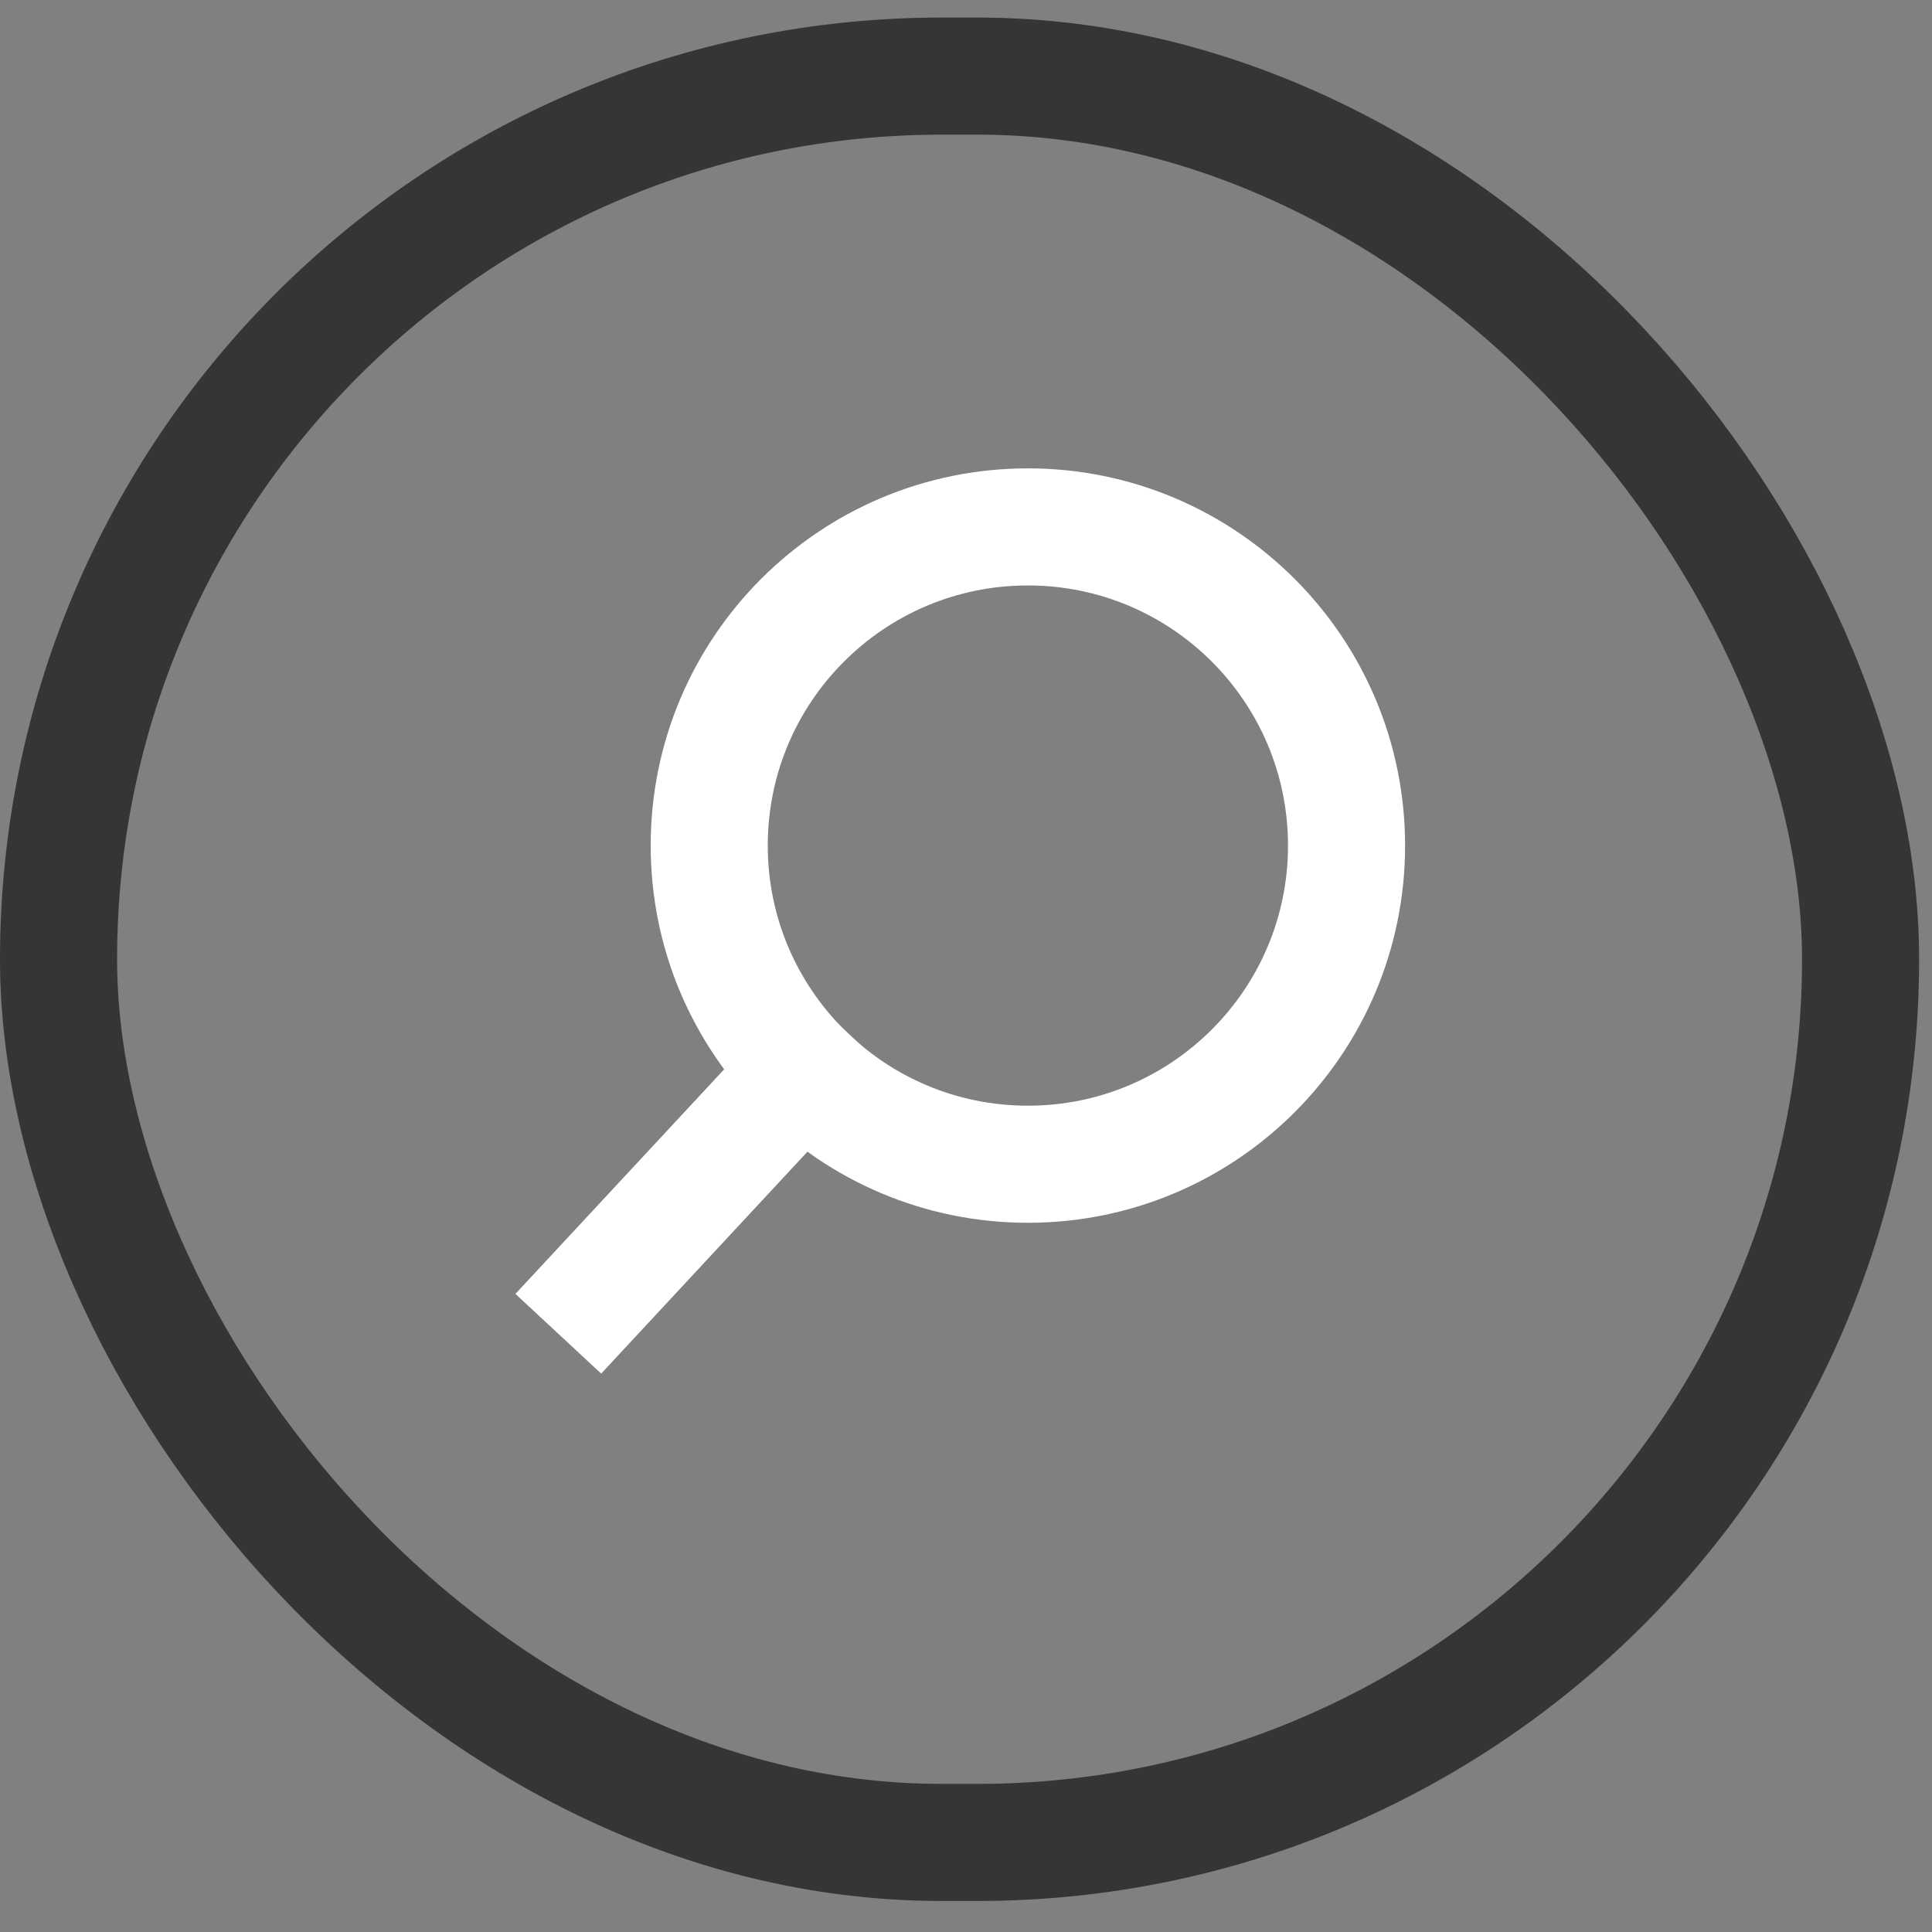
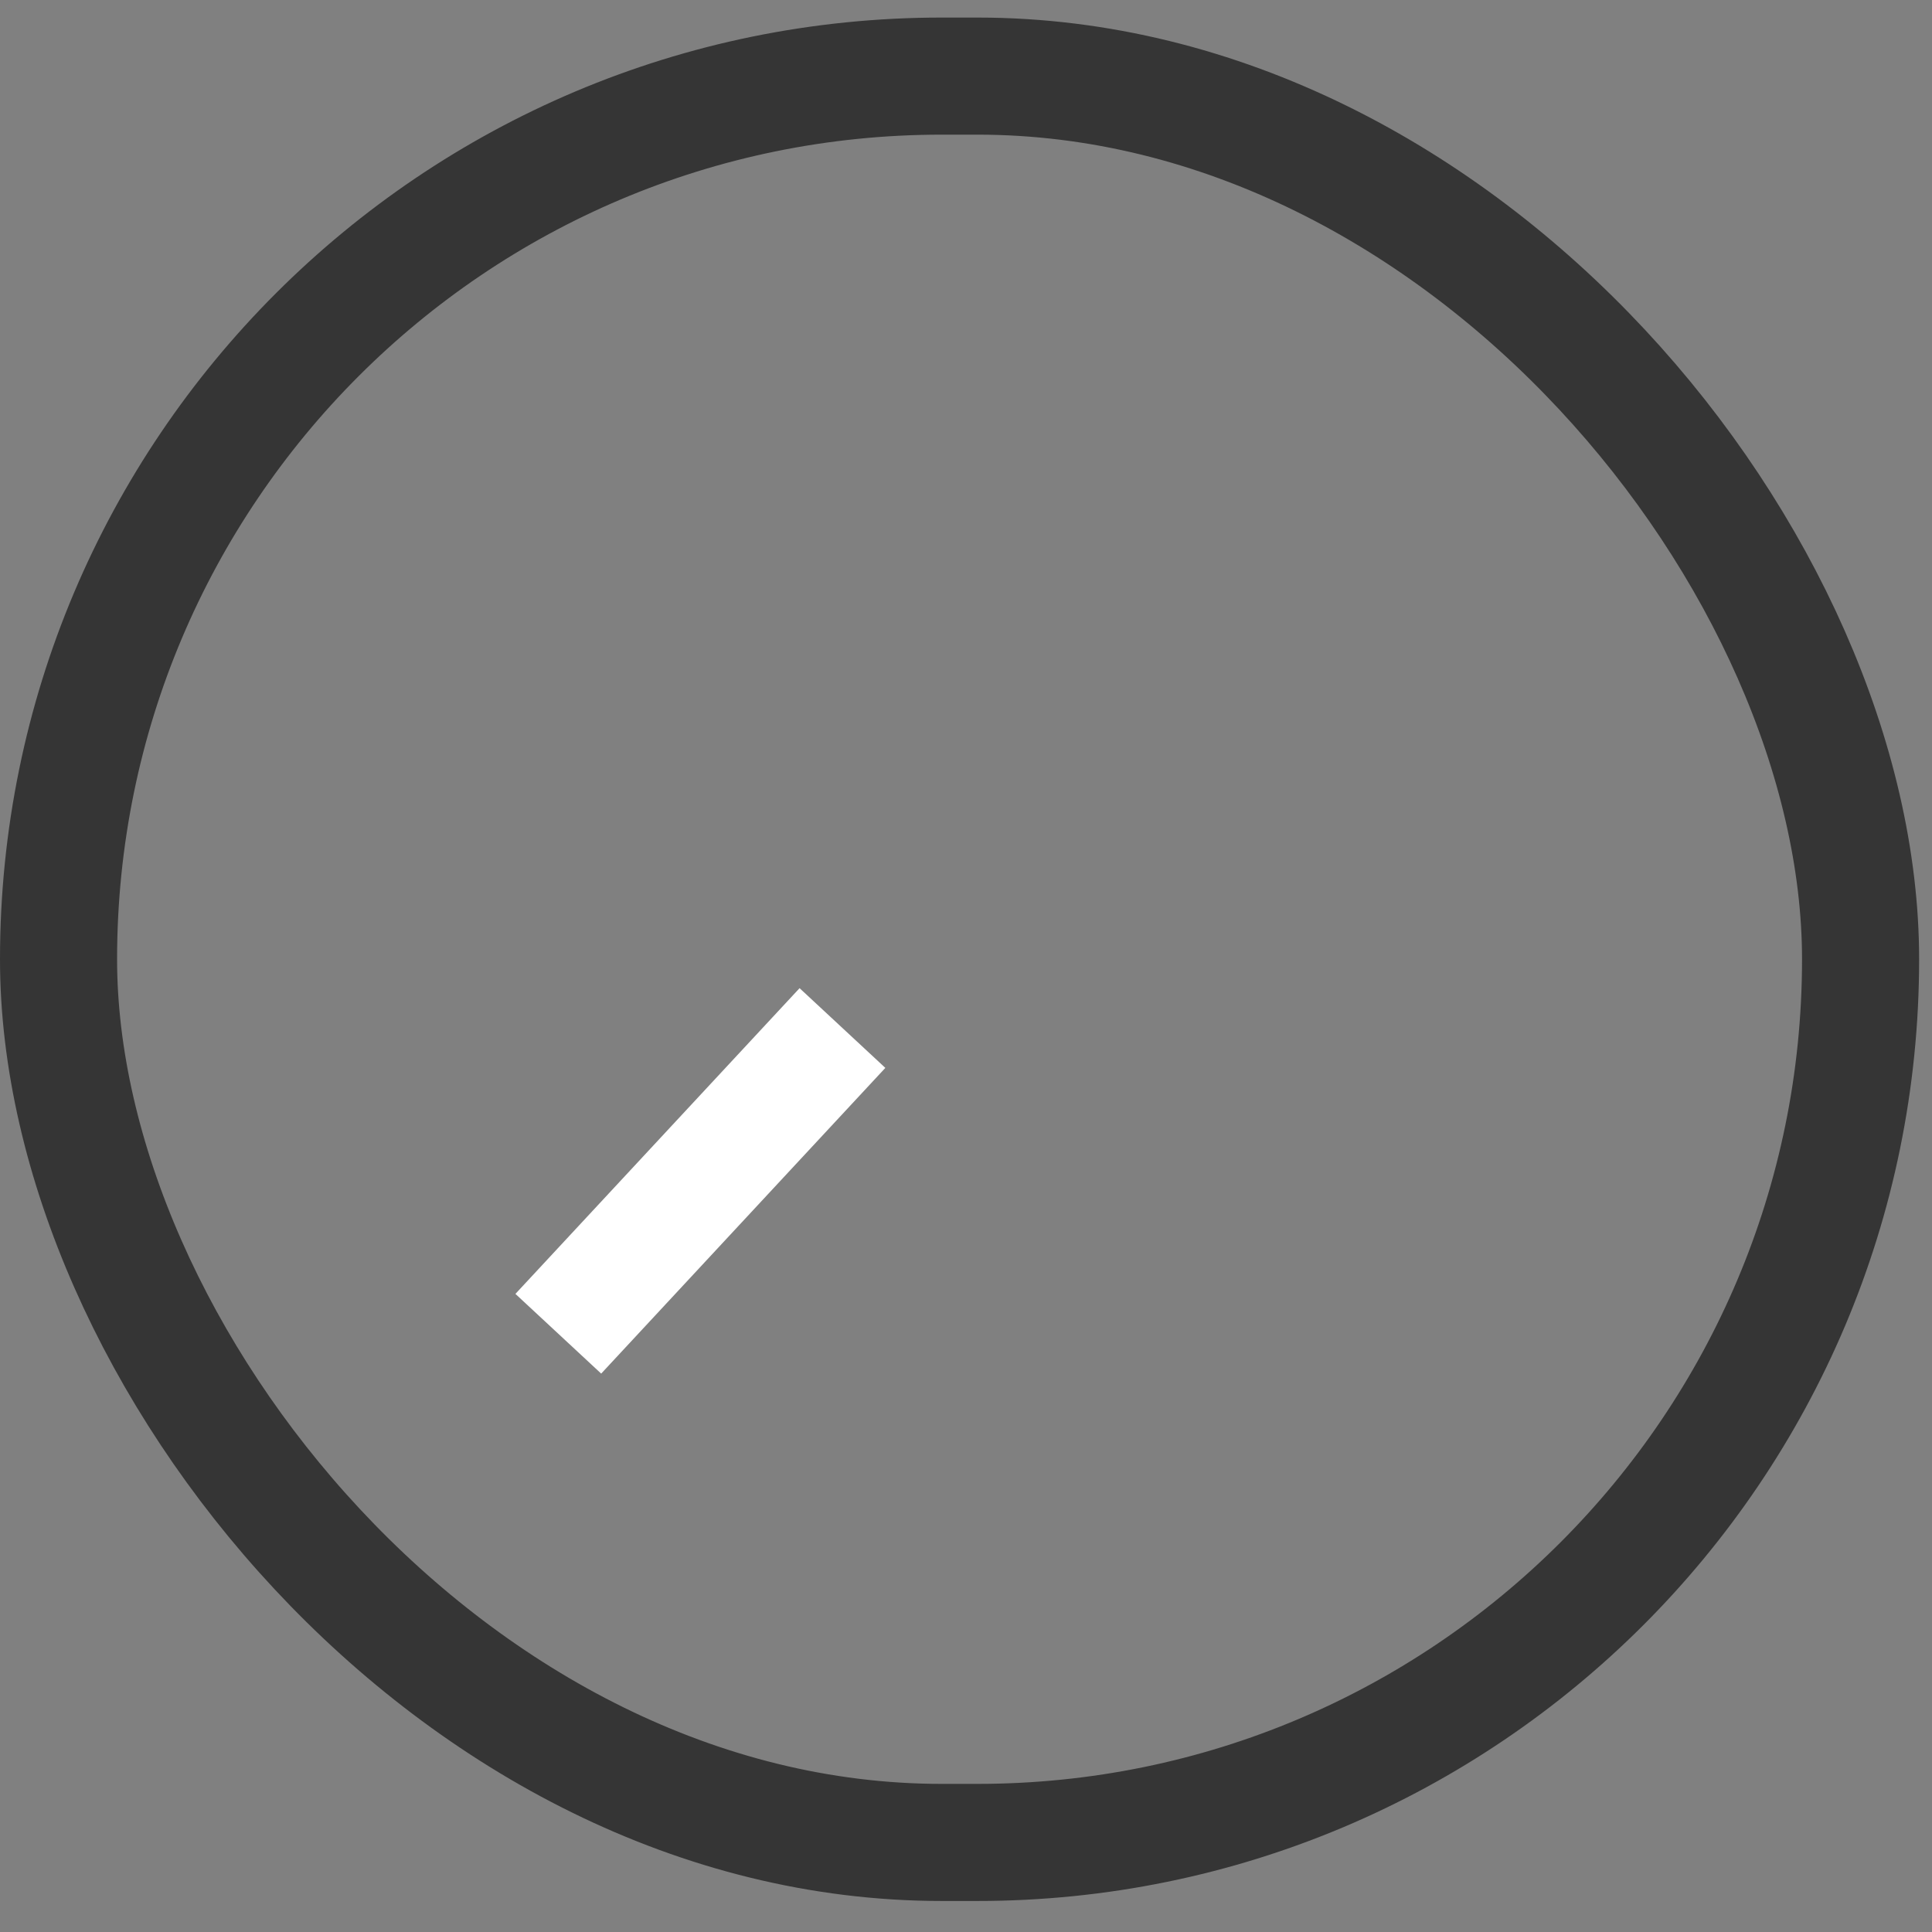
<svg xmlns="http://www.w3.org/2000/svg" width="33" height="33" viewBox="0 0 33 33" fill="none">
  <rect x="0" y="0" width="33" height="33" fill="#808080" stroke="none" />
  <rect x="1" y="1.3" width="30.78" height="30.17" rx="15.085" stroke="#353535" stroke-width="2" />
-   <path d="M17.557 19.886C20.563 19.886 23 17.449 23 14.443C23 11.437 20.563 9 17.557 9C14.551 9 12.114 11.437 12.114 14.443C12.114 17.449 14.551 19.886 17.557 19.886Z" stroke="white" stroke-width="2" stroke-linecap="round" stroke-linejoin="round" />
  <path d="M13.709 18.292L10.217 22.049" stroke="white" stroke-width="2" stroke-linecap="square" stroke-linejoin="round" />
</svg>